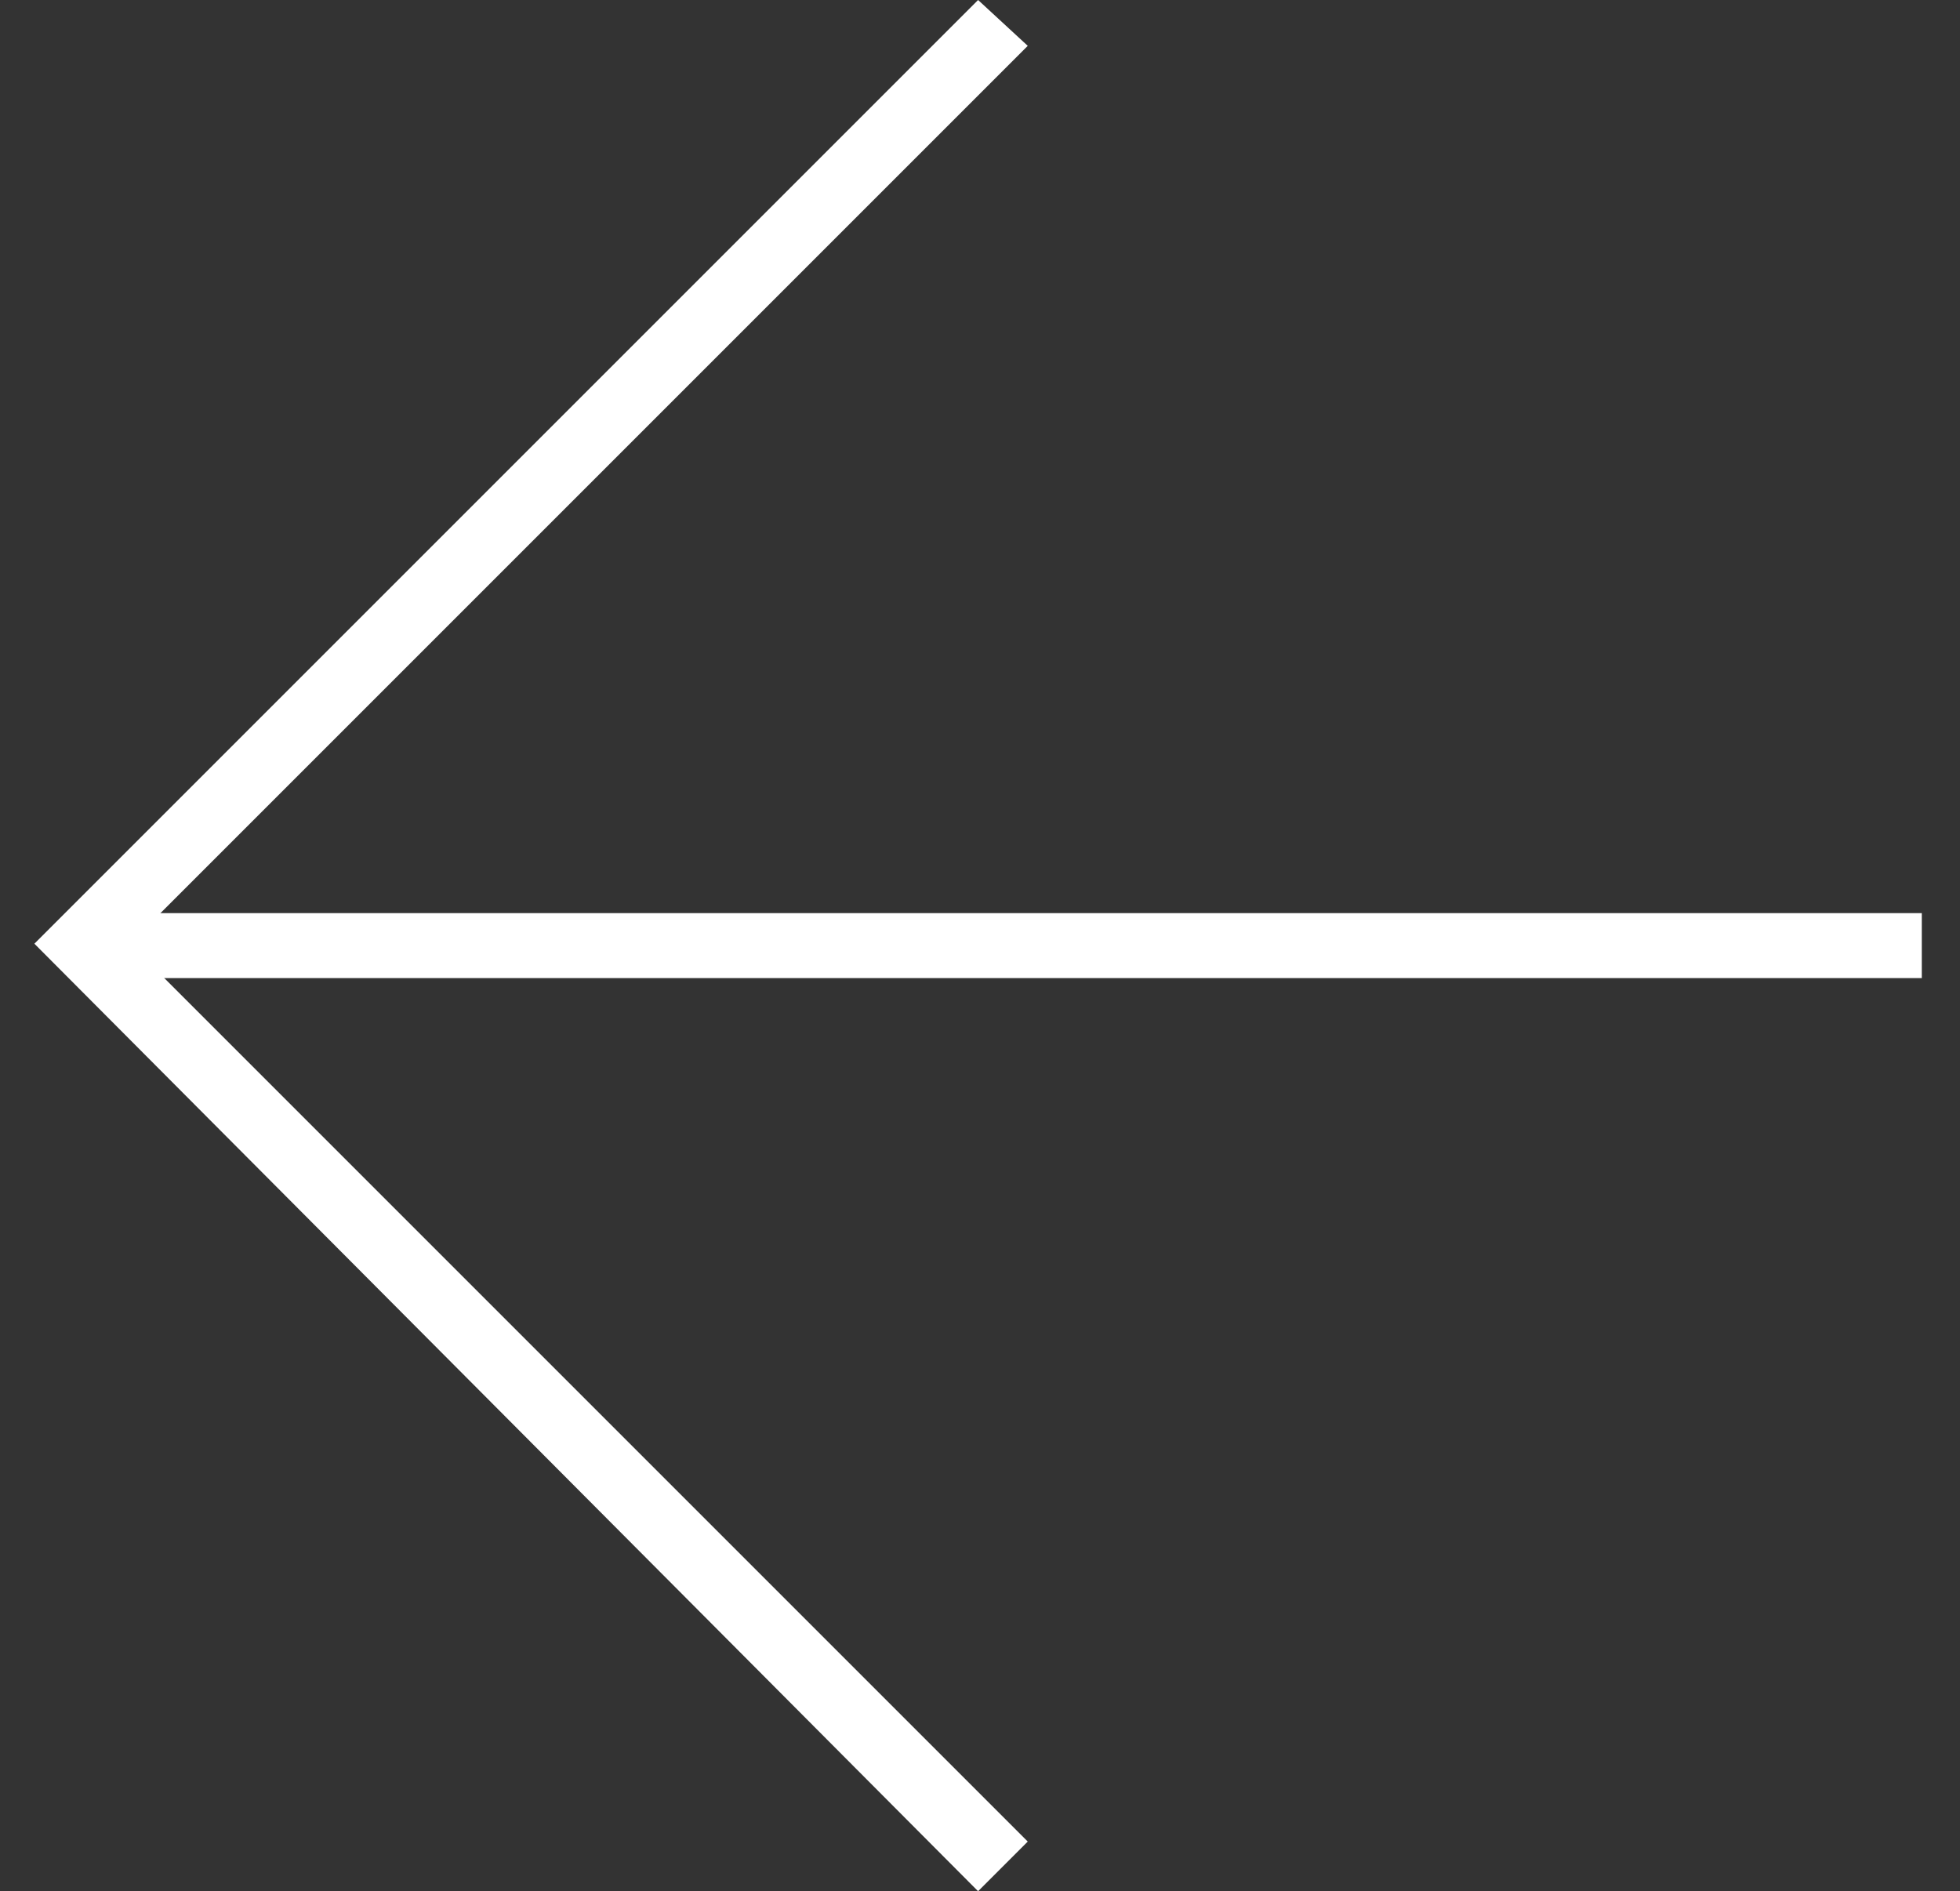
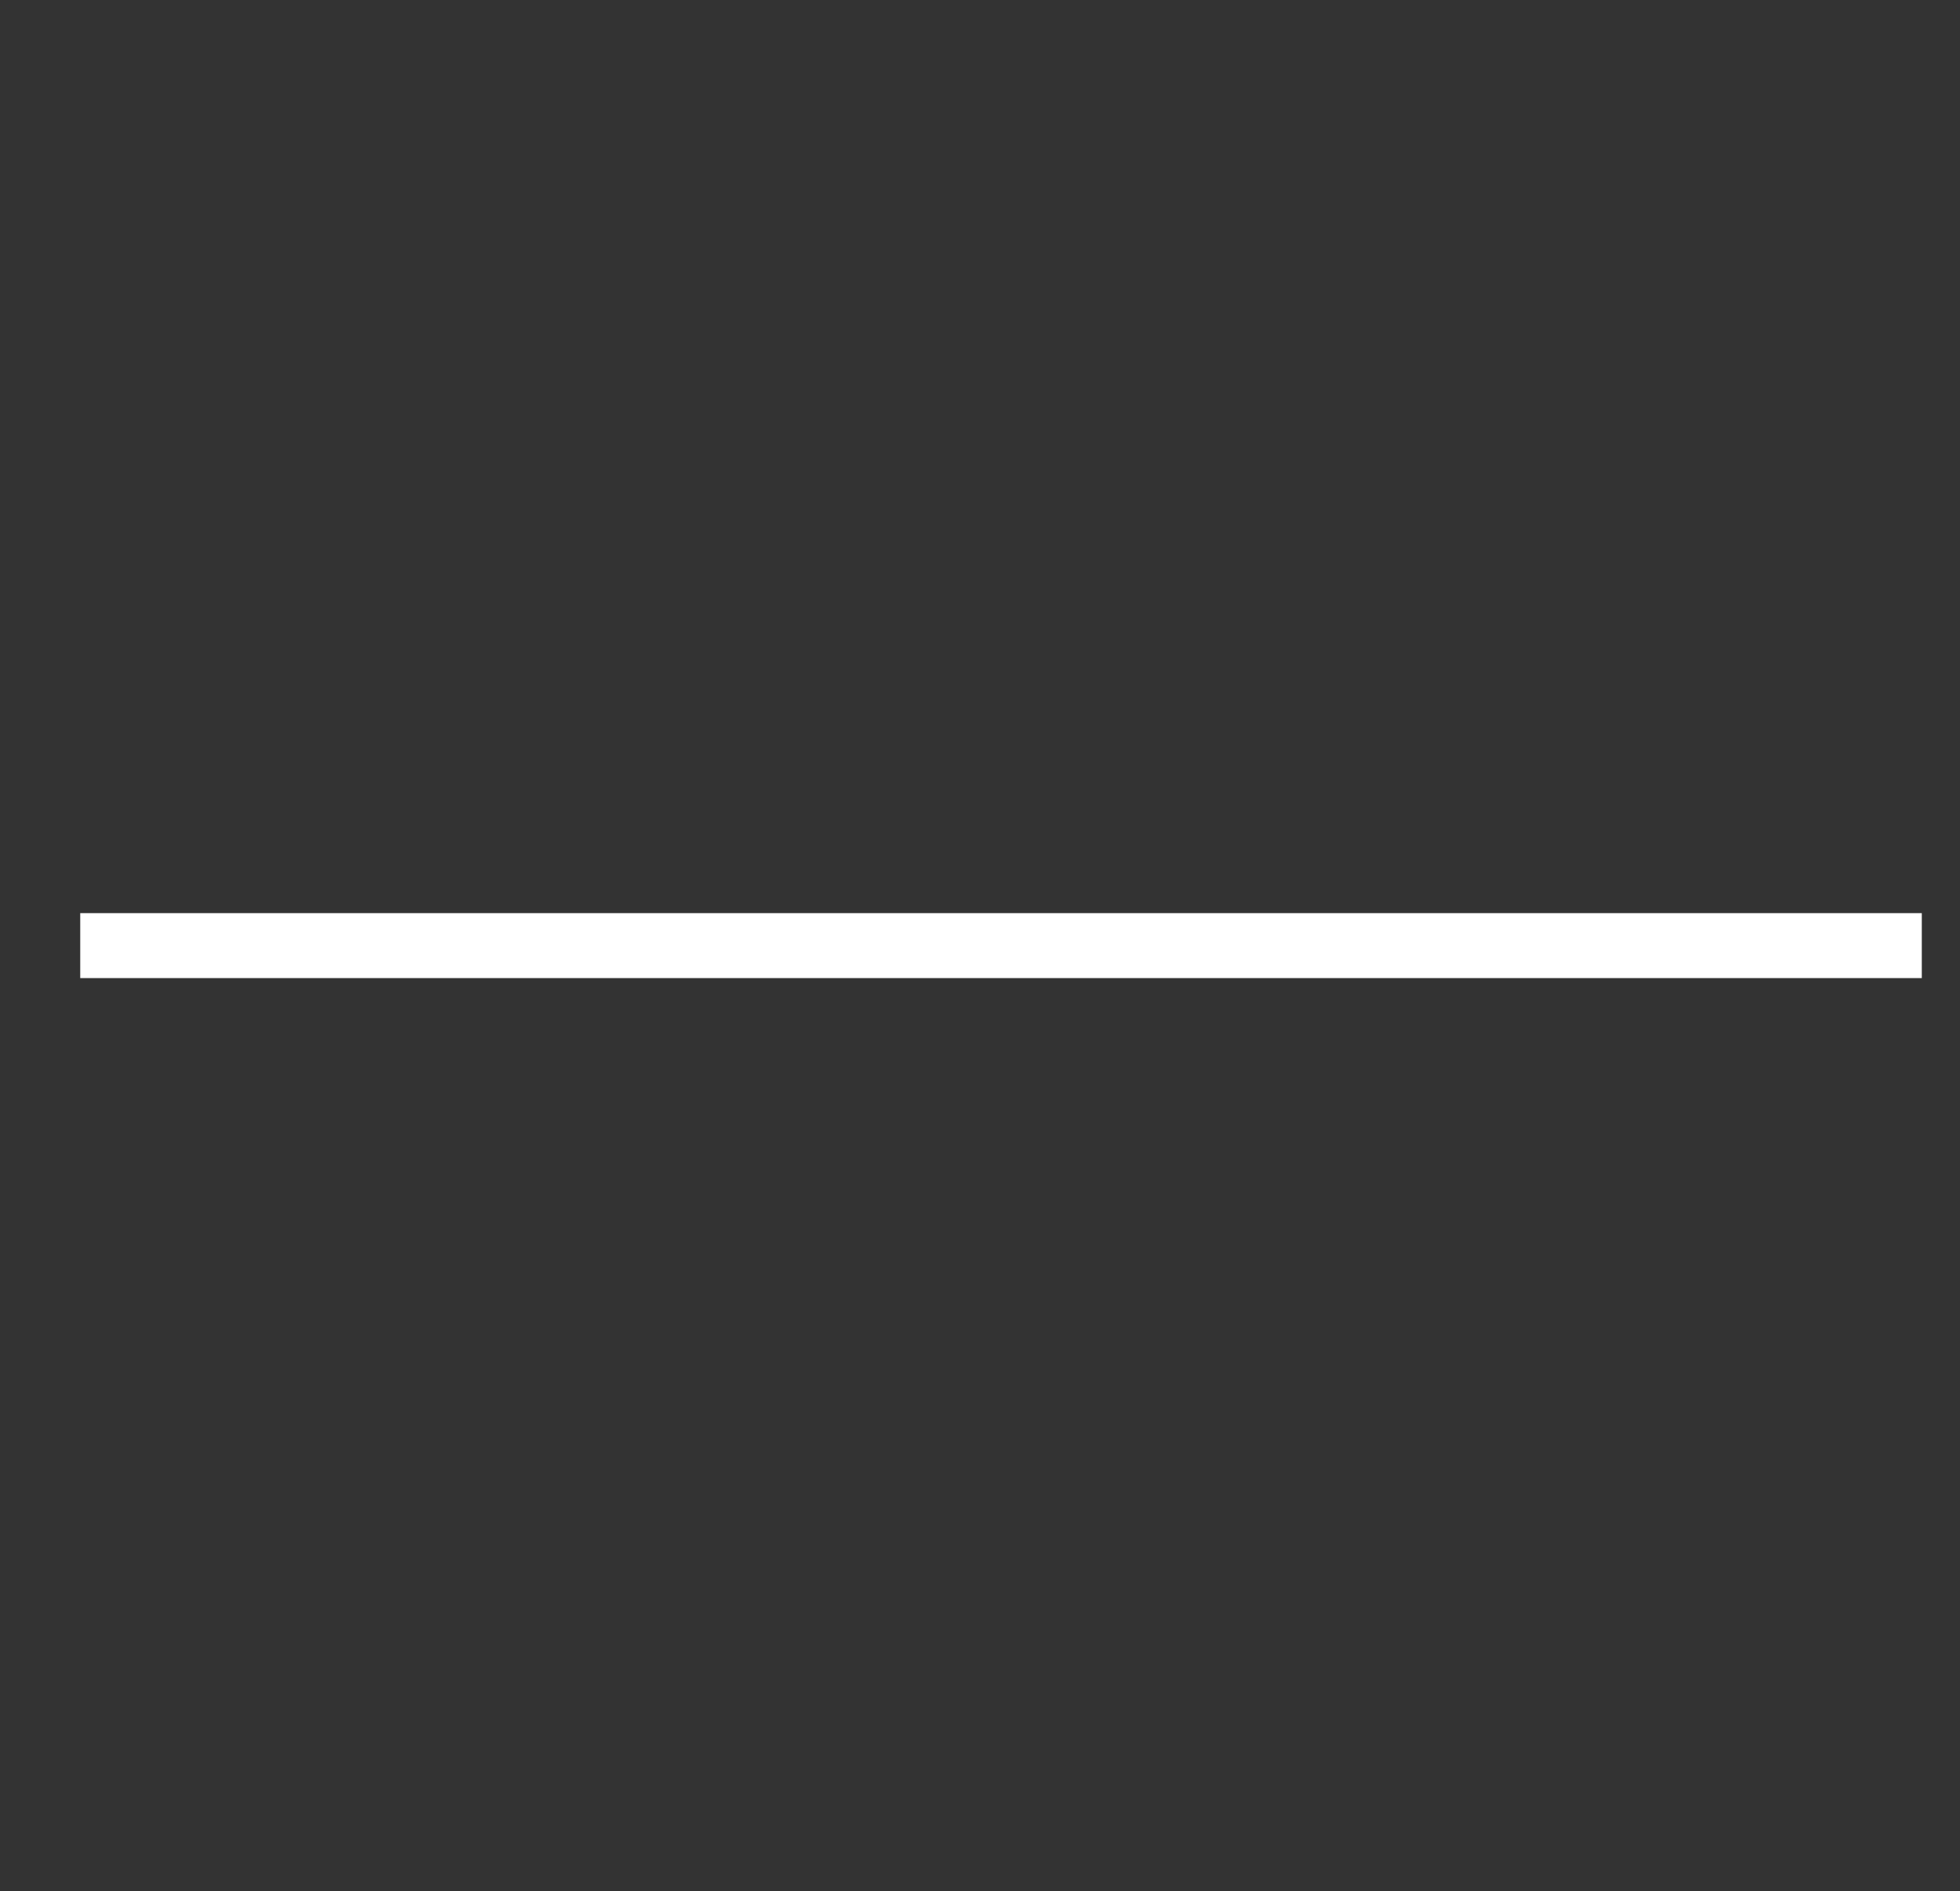
<svg xmlns="http://www.w3.org/2000/svg" version="1.1" id="Livello_1" x="0px" y="0px" width="51.3px" height="49.5px" viewBox="0 0 51.3 49.5" style="enable-background:new 0 0 51.3 49.5;" xml:space="preserve">
  <rect x="0" y="0" width="51.3" height="49.5" fill="#333333" stroke="none" />
  <style type="text/css">
	.st0{fill:none;stroke:#FFFFFF;stroke-width:4;stroke-miterlimit:10;}
	.st1{fill:#FFFFFF;}
</style>
  <g>
-     <path class="st0" d="M50.4,24.7" />
-     <polygon class="st1" points="0.9,24.7 25.6,0 26.9,1.2 3.4,24.7 26.9,48.2 25.6,49.5  " />
    <rect x="2.1" y="23.9" class="st1" width="48.2" height="1.7" />
  </g>
</svg>